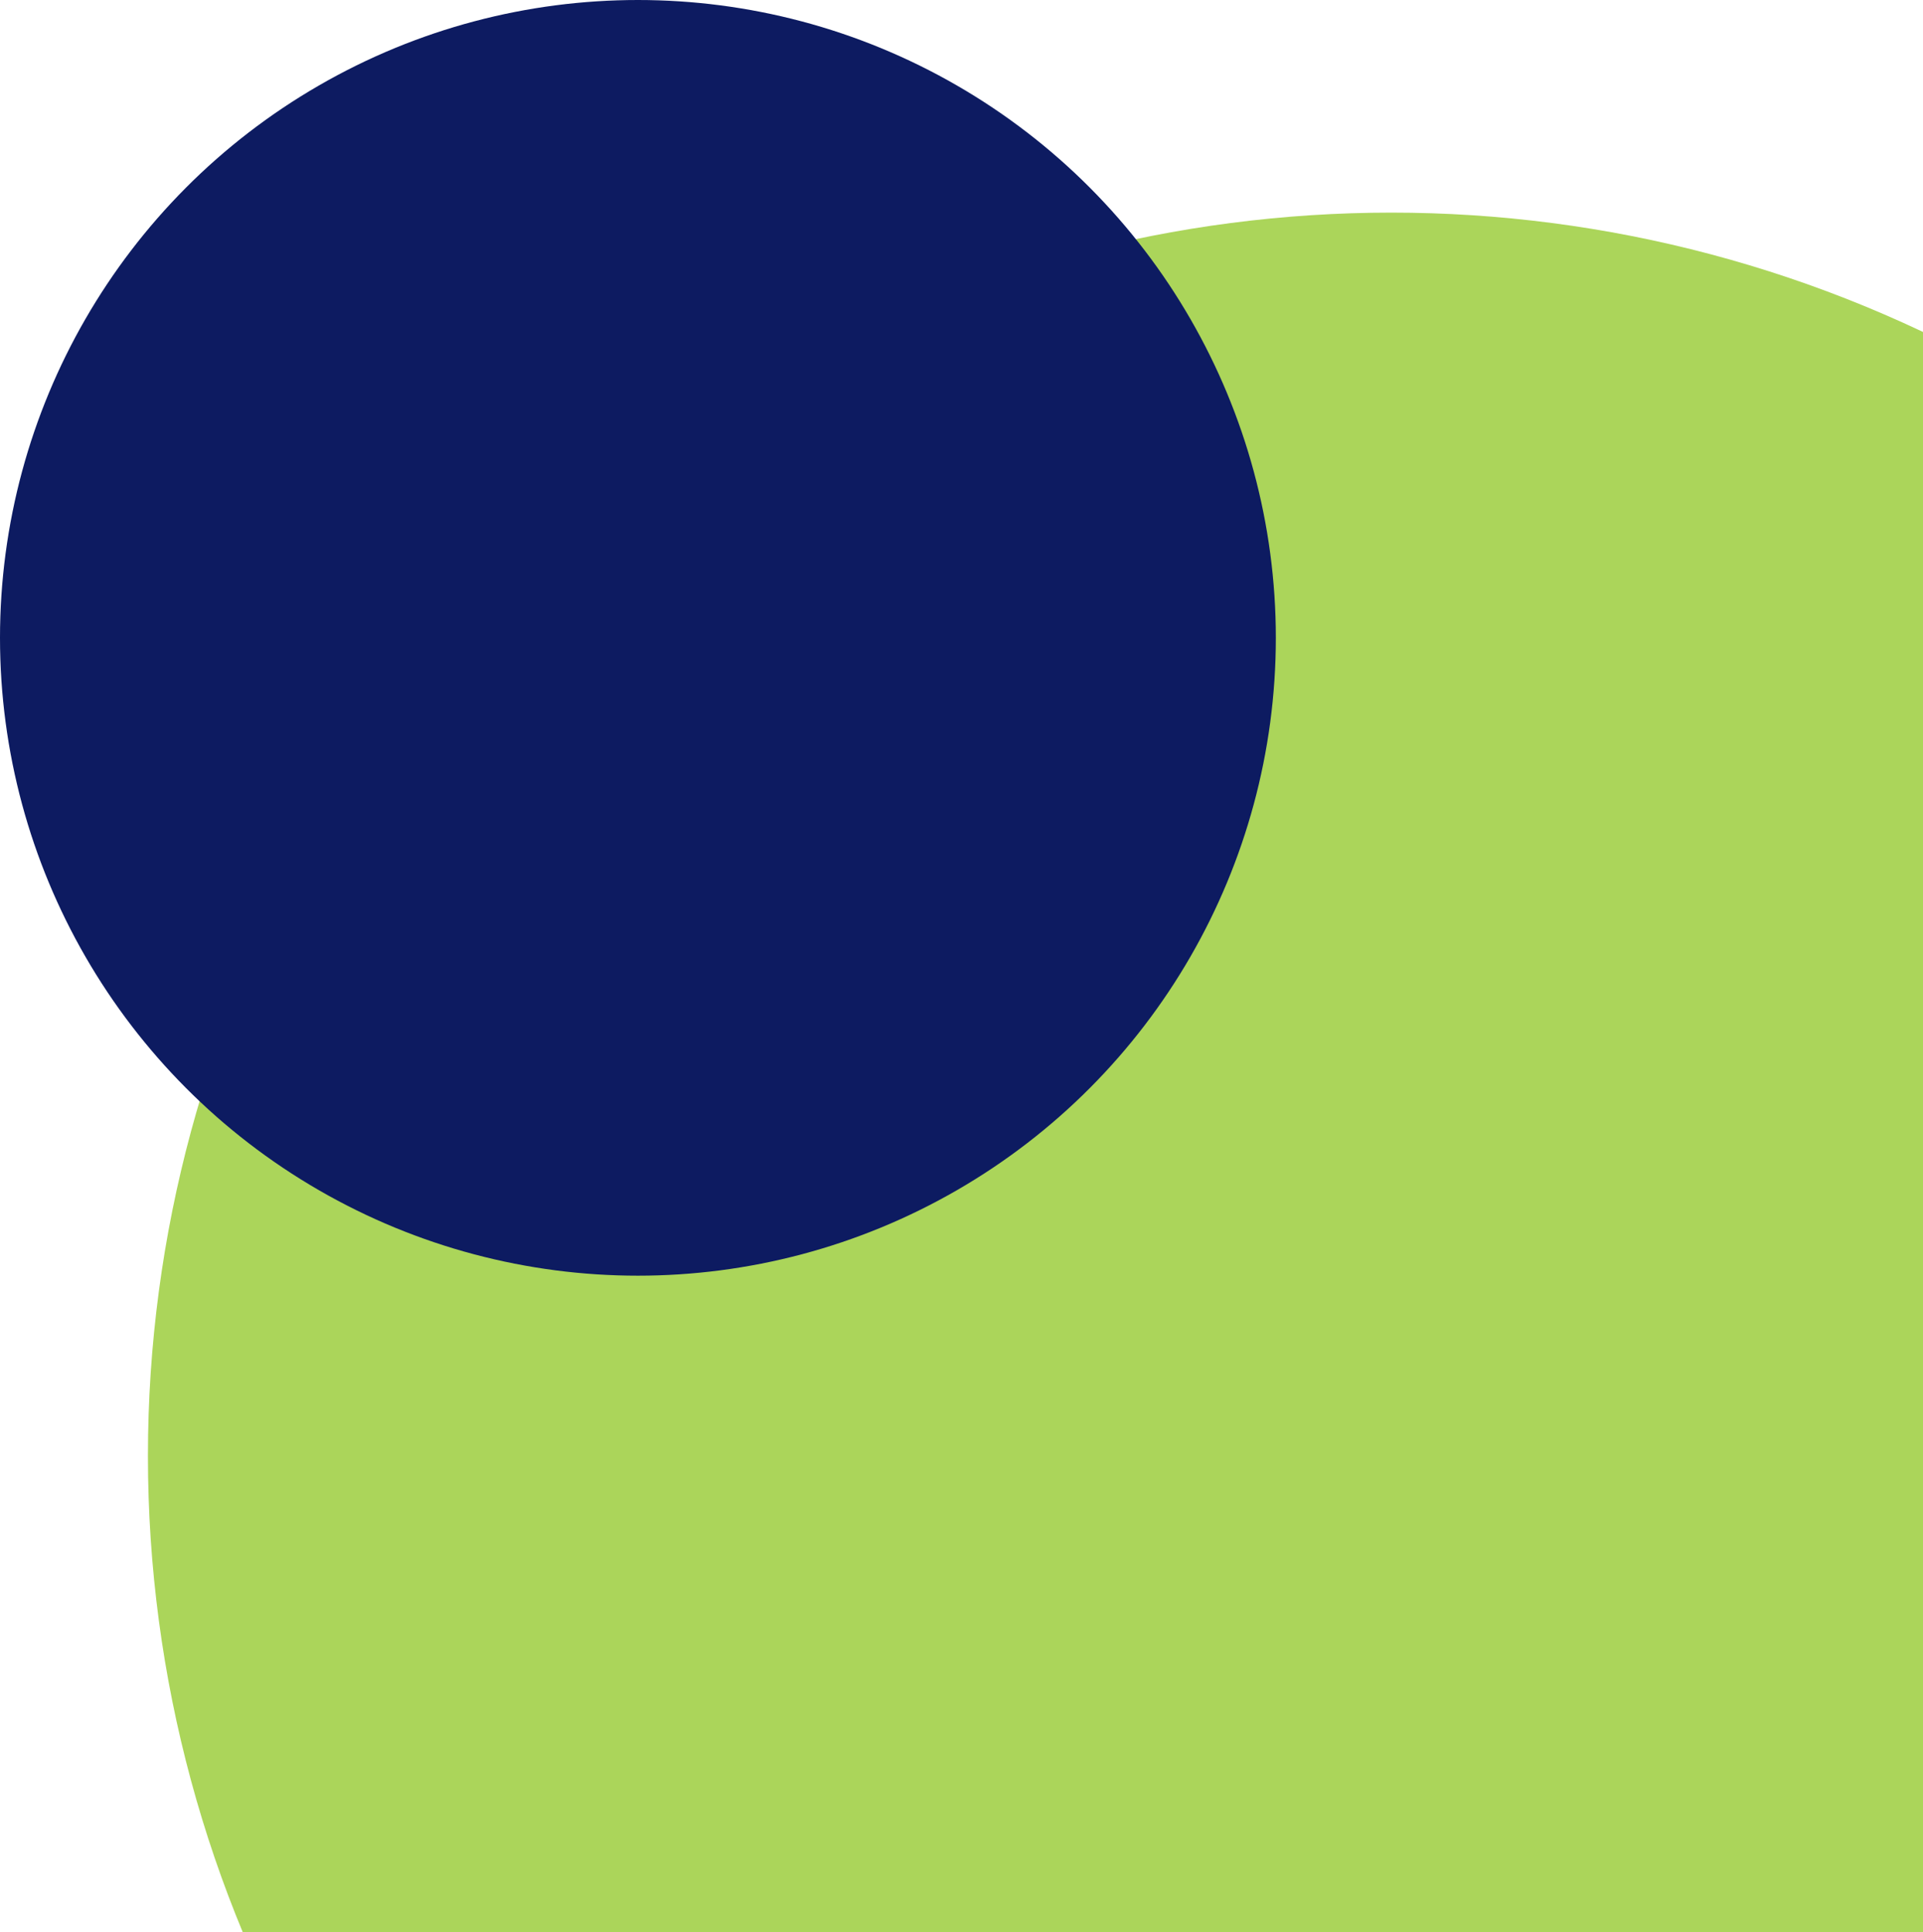
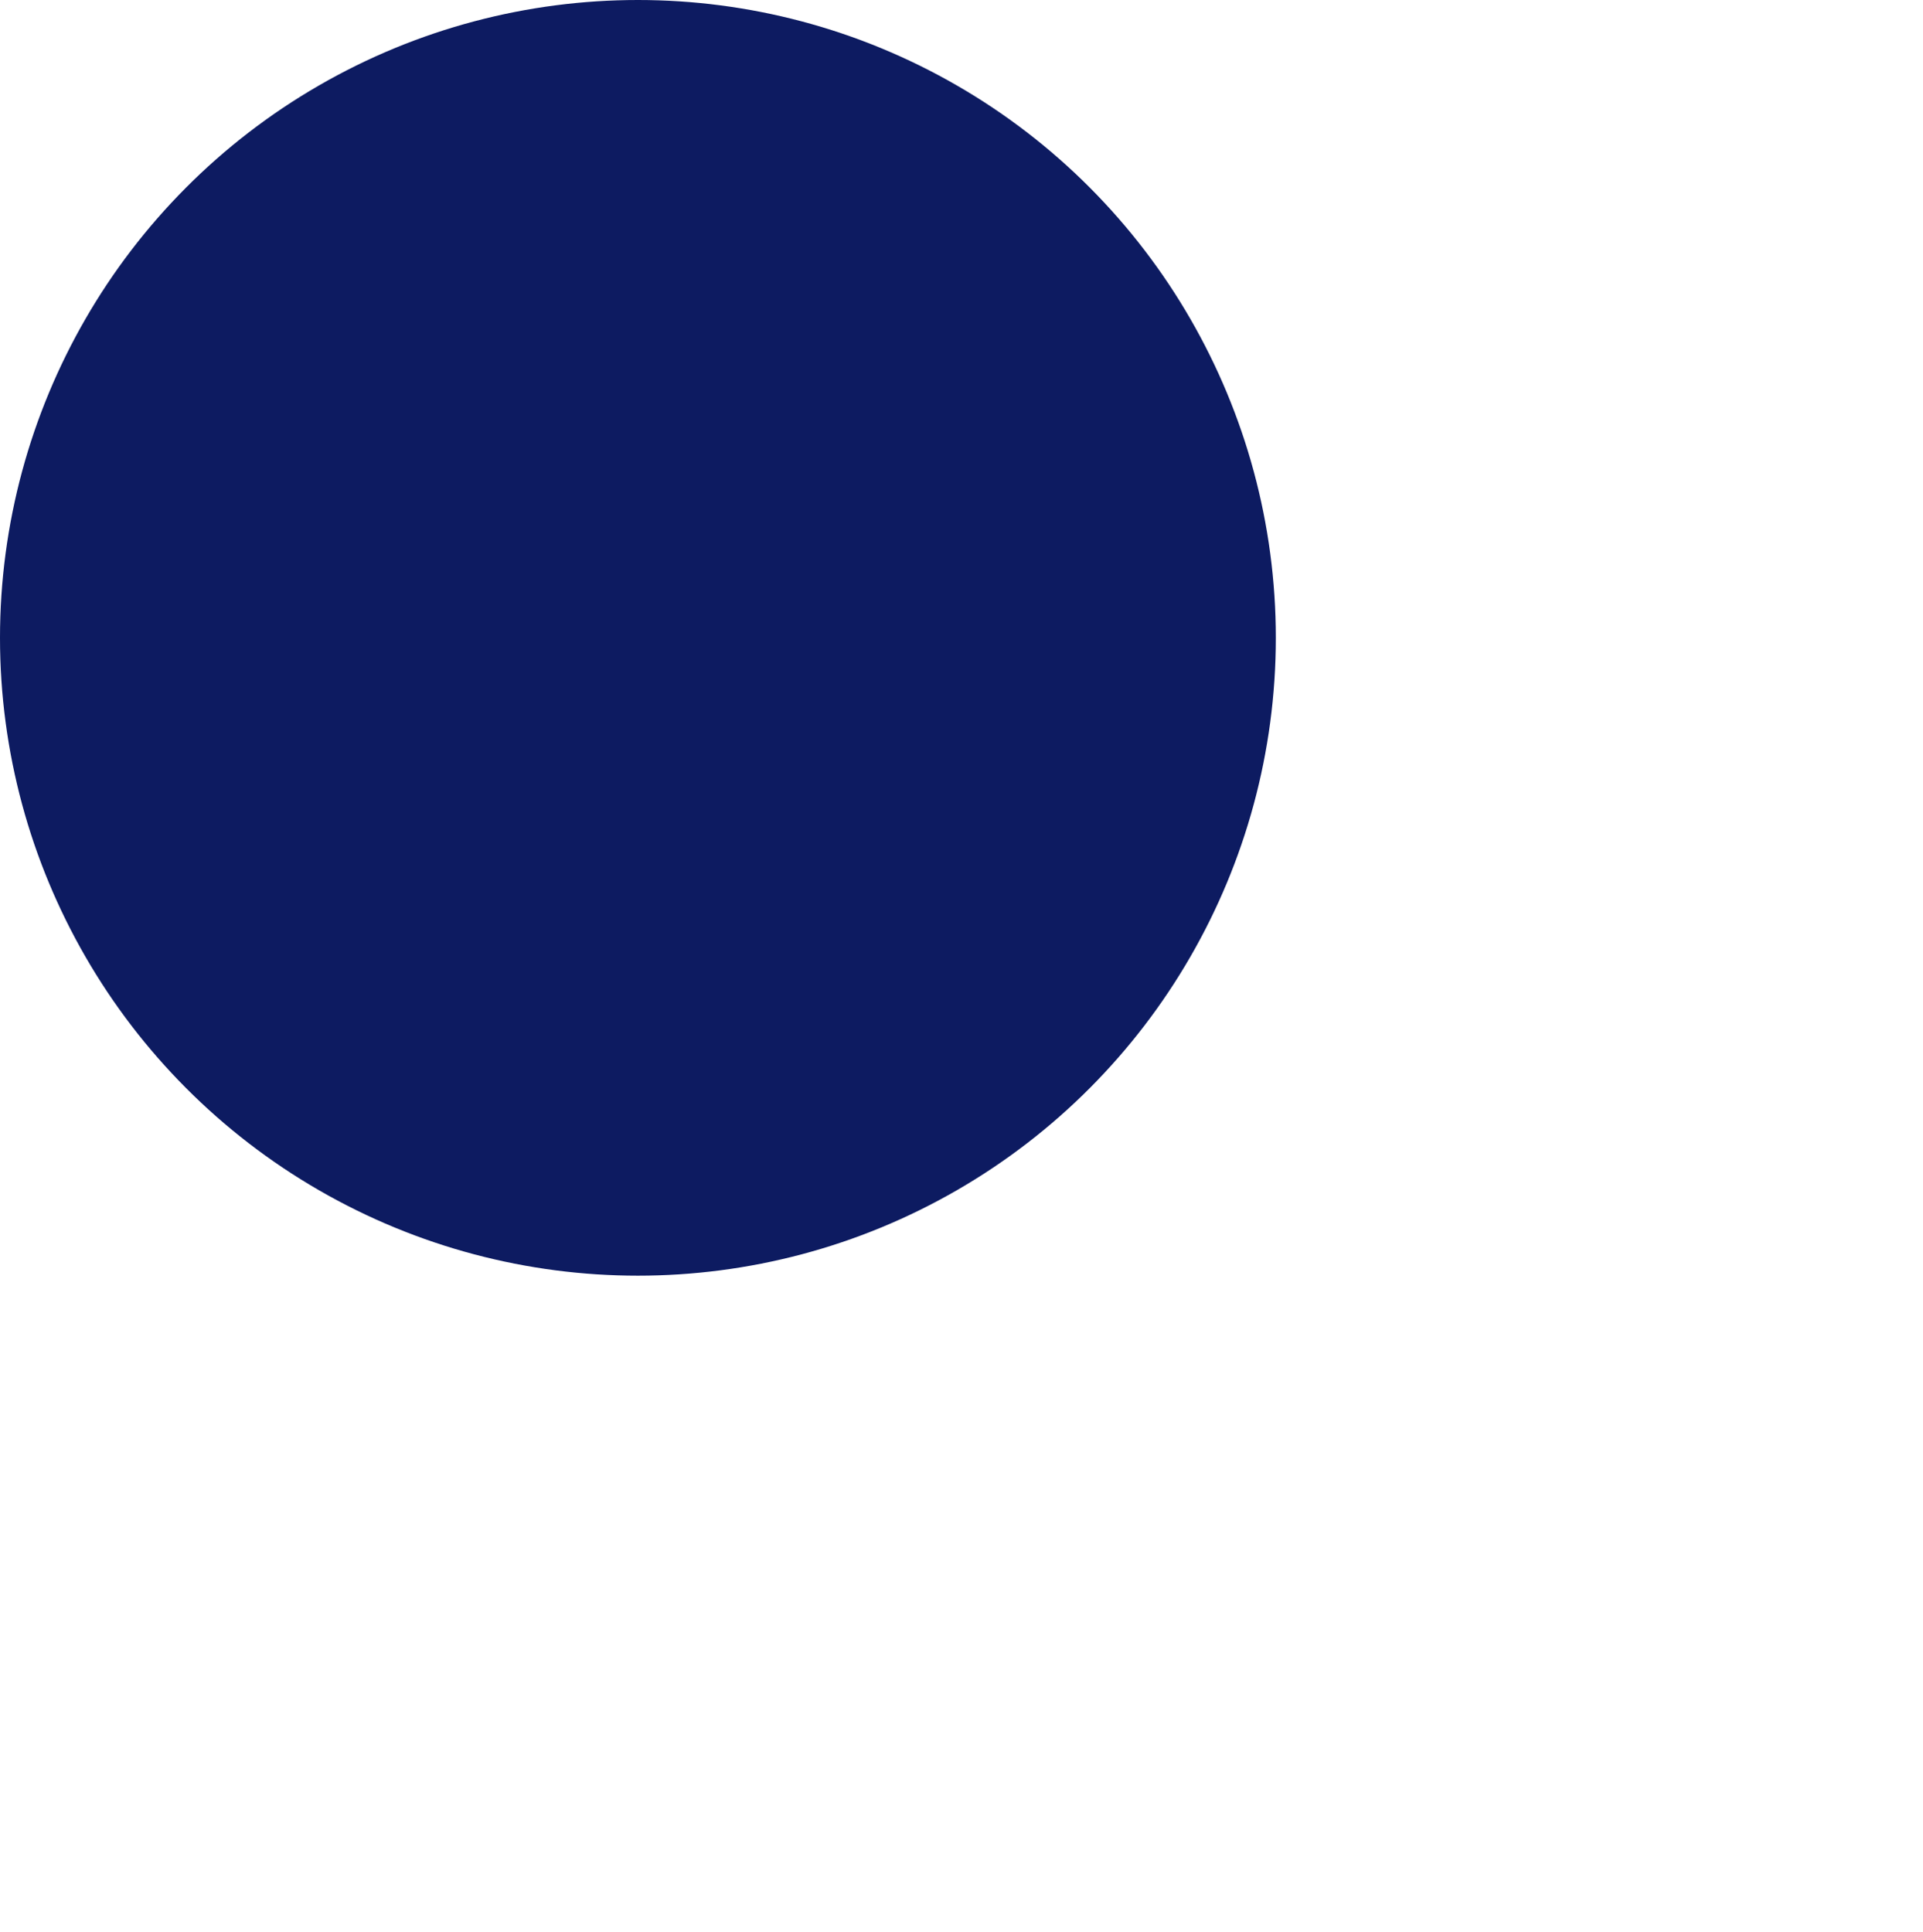
<svg xmlns="http://www.w3.org/2000/svg" width="208" height="209" viewBox="0 0 208 209" fill="none">
-   <circle cx="150.5" cy="157.5" r="134.5" fill="#ABD55A" />
  <circle cx="69" cy="69" r="69" fill="#0D1B61" />
</svg>